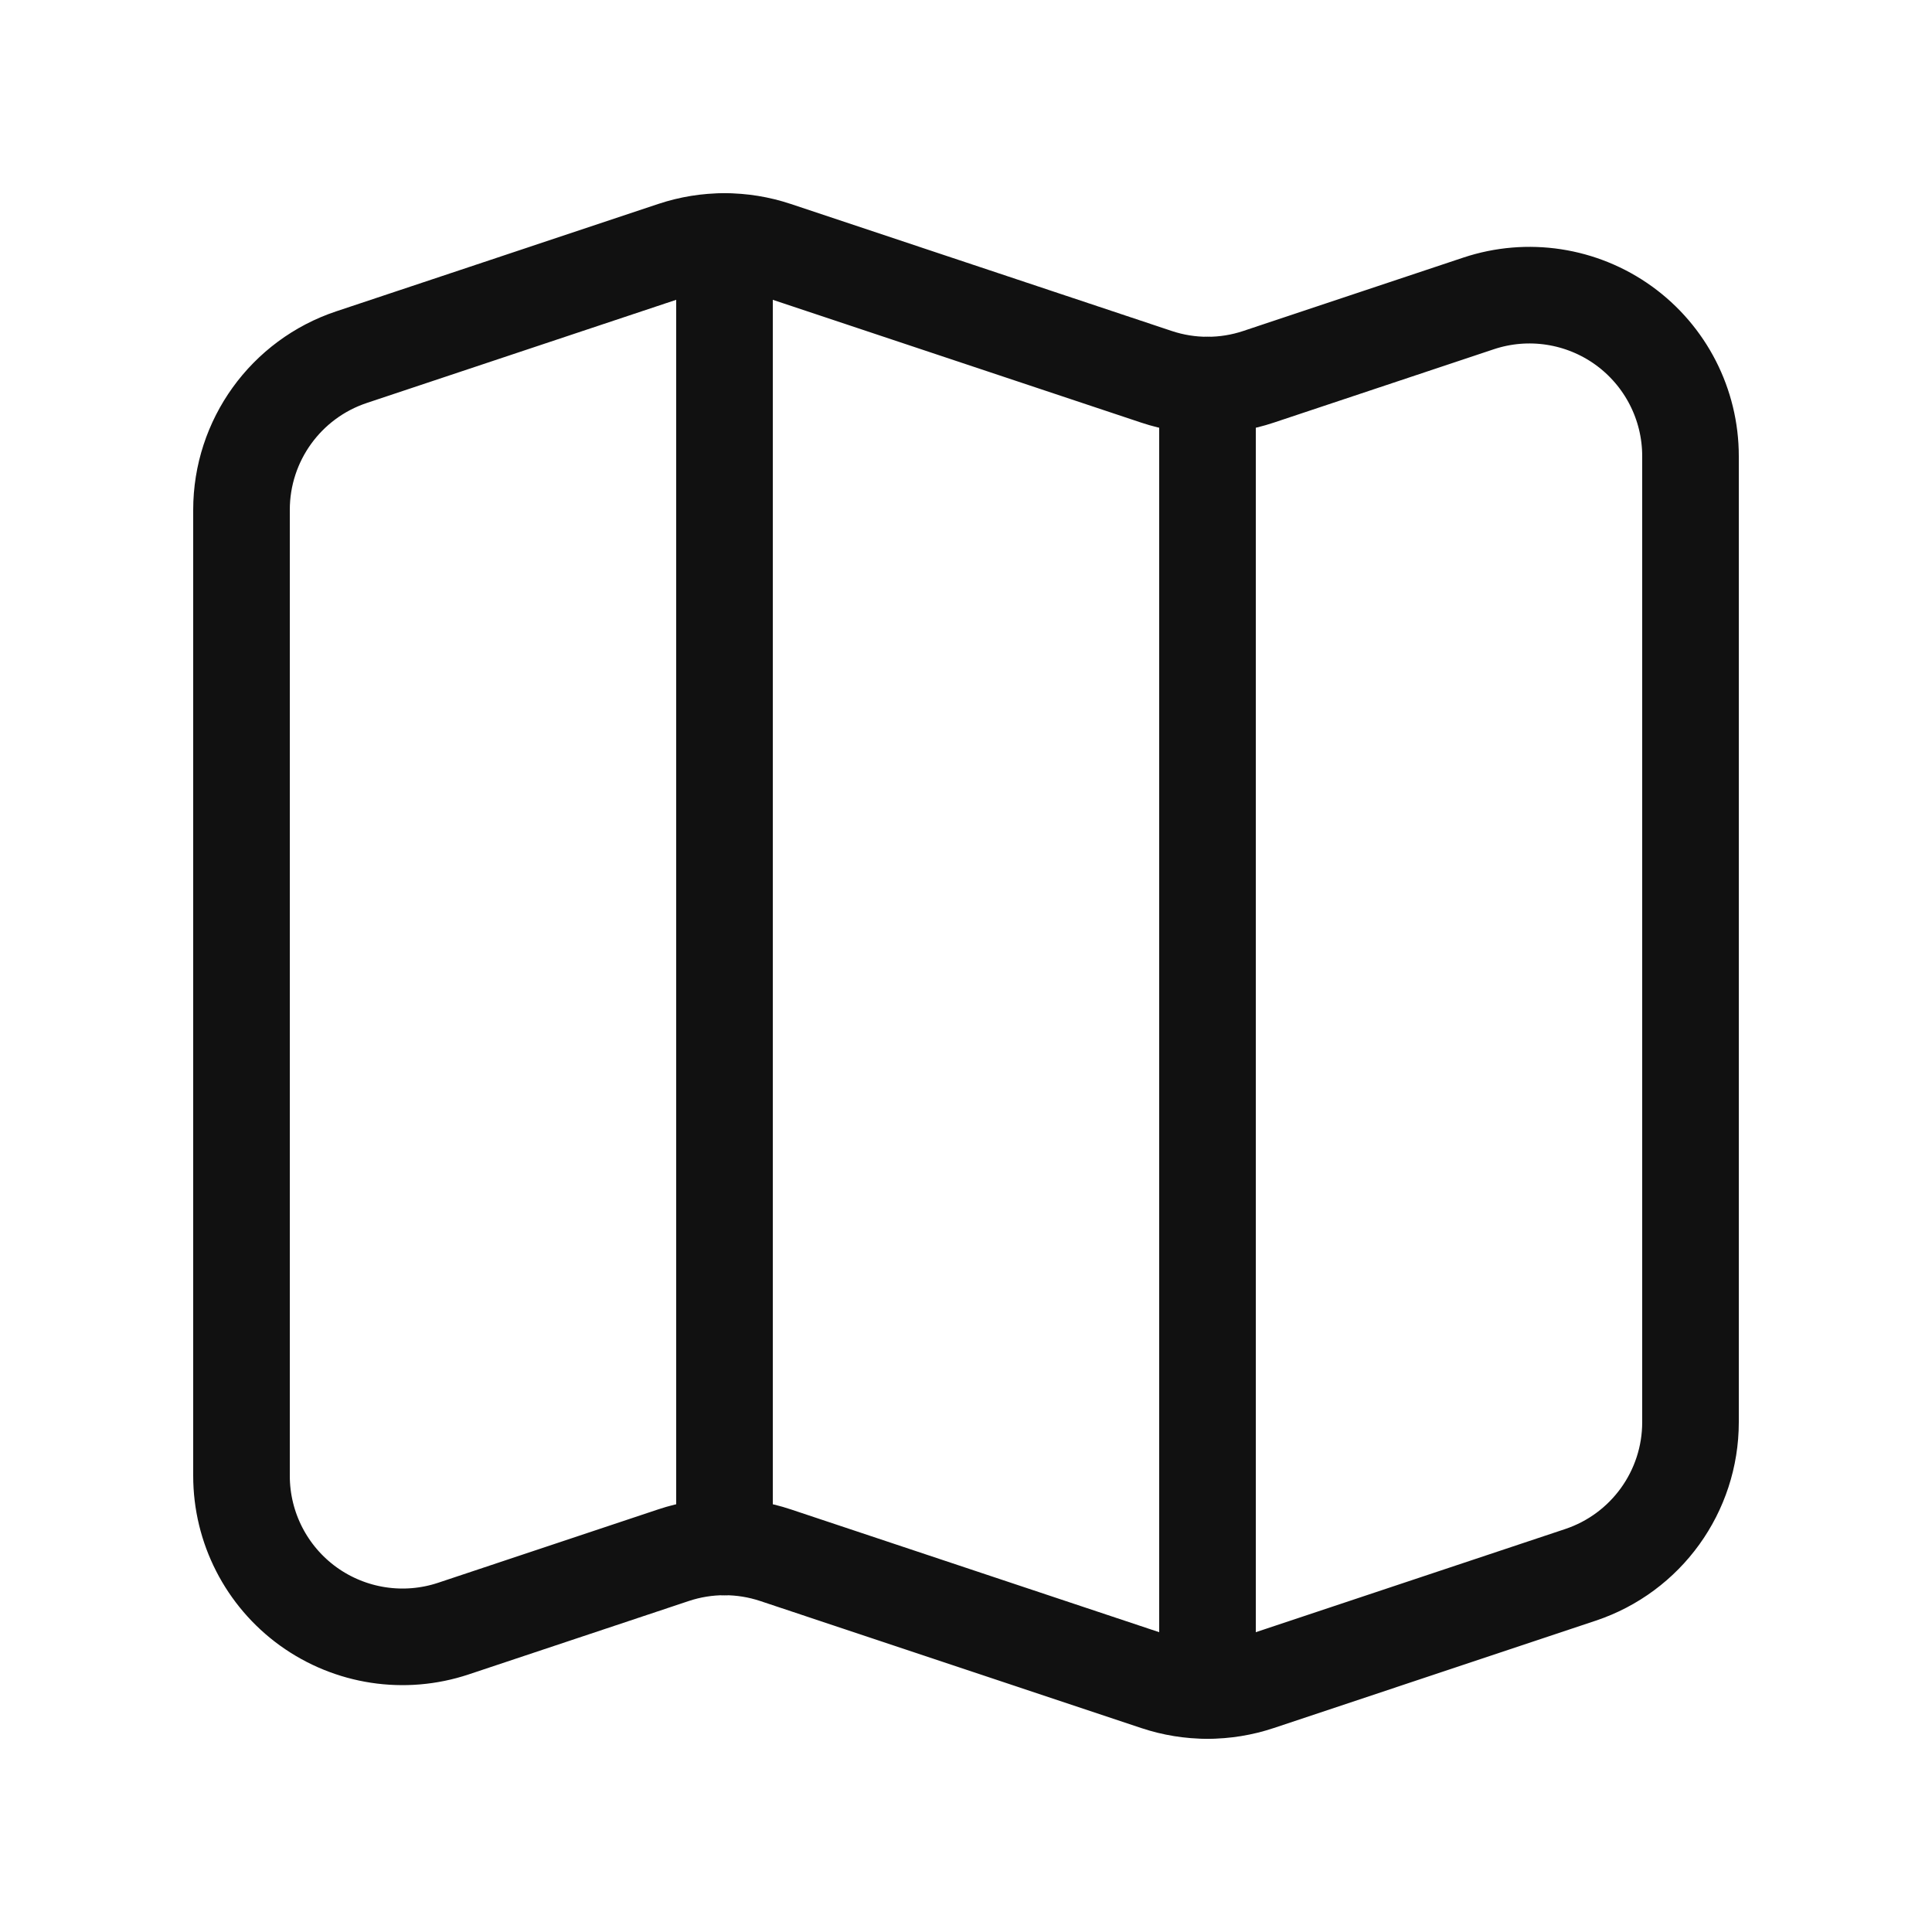
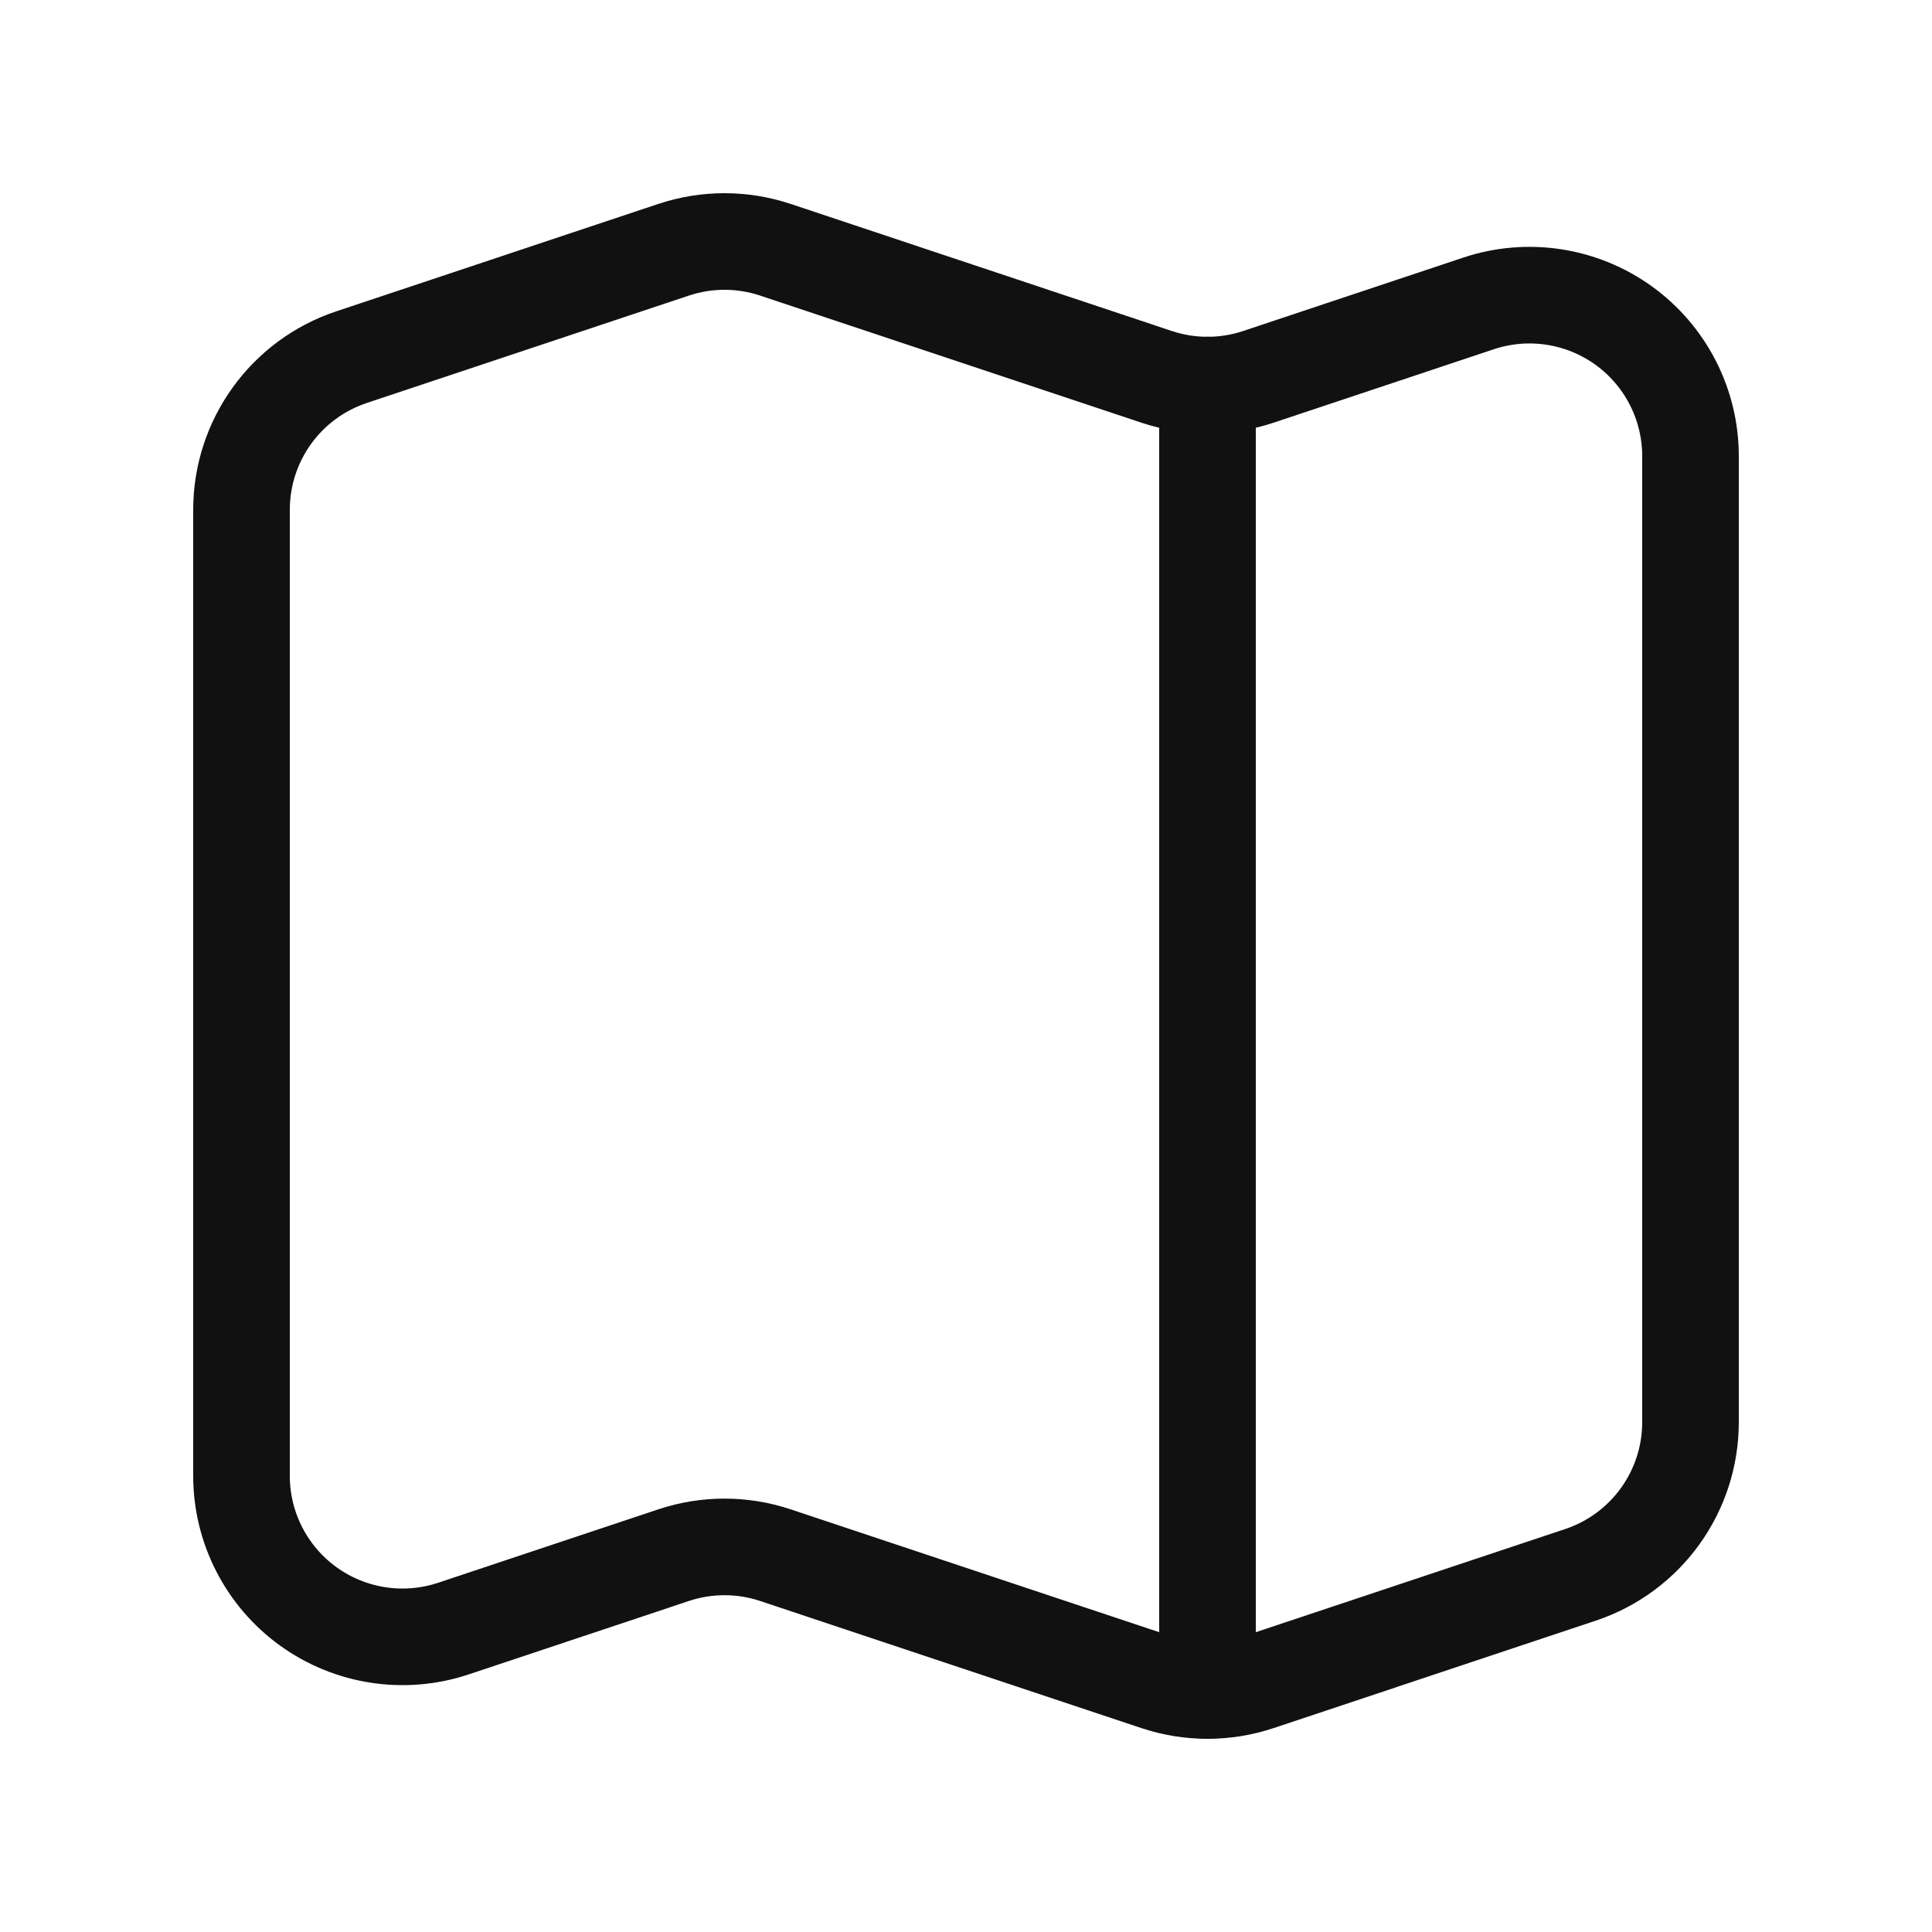
<svg xmlns="http://www.w3.org/2000/svg" width="40" height="40" viewBox="0 0 40 40" fill="none">
-   <path d="M15 32.028V5" stroke="#111111" stroke-width="2" stroke-linecap="round" stroke-linejoin="round" />
  <path d="M25 7.973V35" stroke="#111111" stroke-width="2" stroke-linecap="round" stroke-linejoin="round" />
  <path fill-rule="evenodd" clip-rule="evenodd" d="M35 9.444V29.444C35 30.879 34.082 32.152 32.721 32.606L26.054 34.829C25.37 35.057 24.63 35.057 23.946 34.829L16.054 32.198C15.37 31.97 14.63 31.97 13.946 32.198L9.388 33.718C8.371 34.057 7.254 33.886 6.384 33.26C5.515 32.633 5 31.627 5 30.555V10.556C5 9.121 5.918 7.847 7.279 7.394L13.946 5.171C14.63 4.943 15.37 4.943 16.054 5.171L23.946 7.802C24.63 8.03 25.37 8.03 26.054 7.802L30.612 6.282C31.629 5.943 32.746 6.114 33.616 6.74C34.485 7.367 35 8.373 35 9.444Z" stroke="#111111" stroke-width="2" stroke-linecap="round" stroke-linejoin="round" />
</svg>